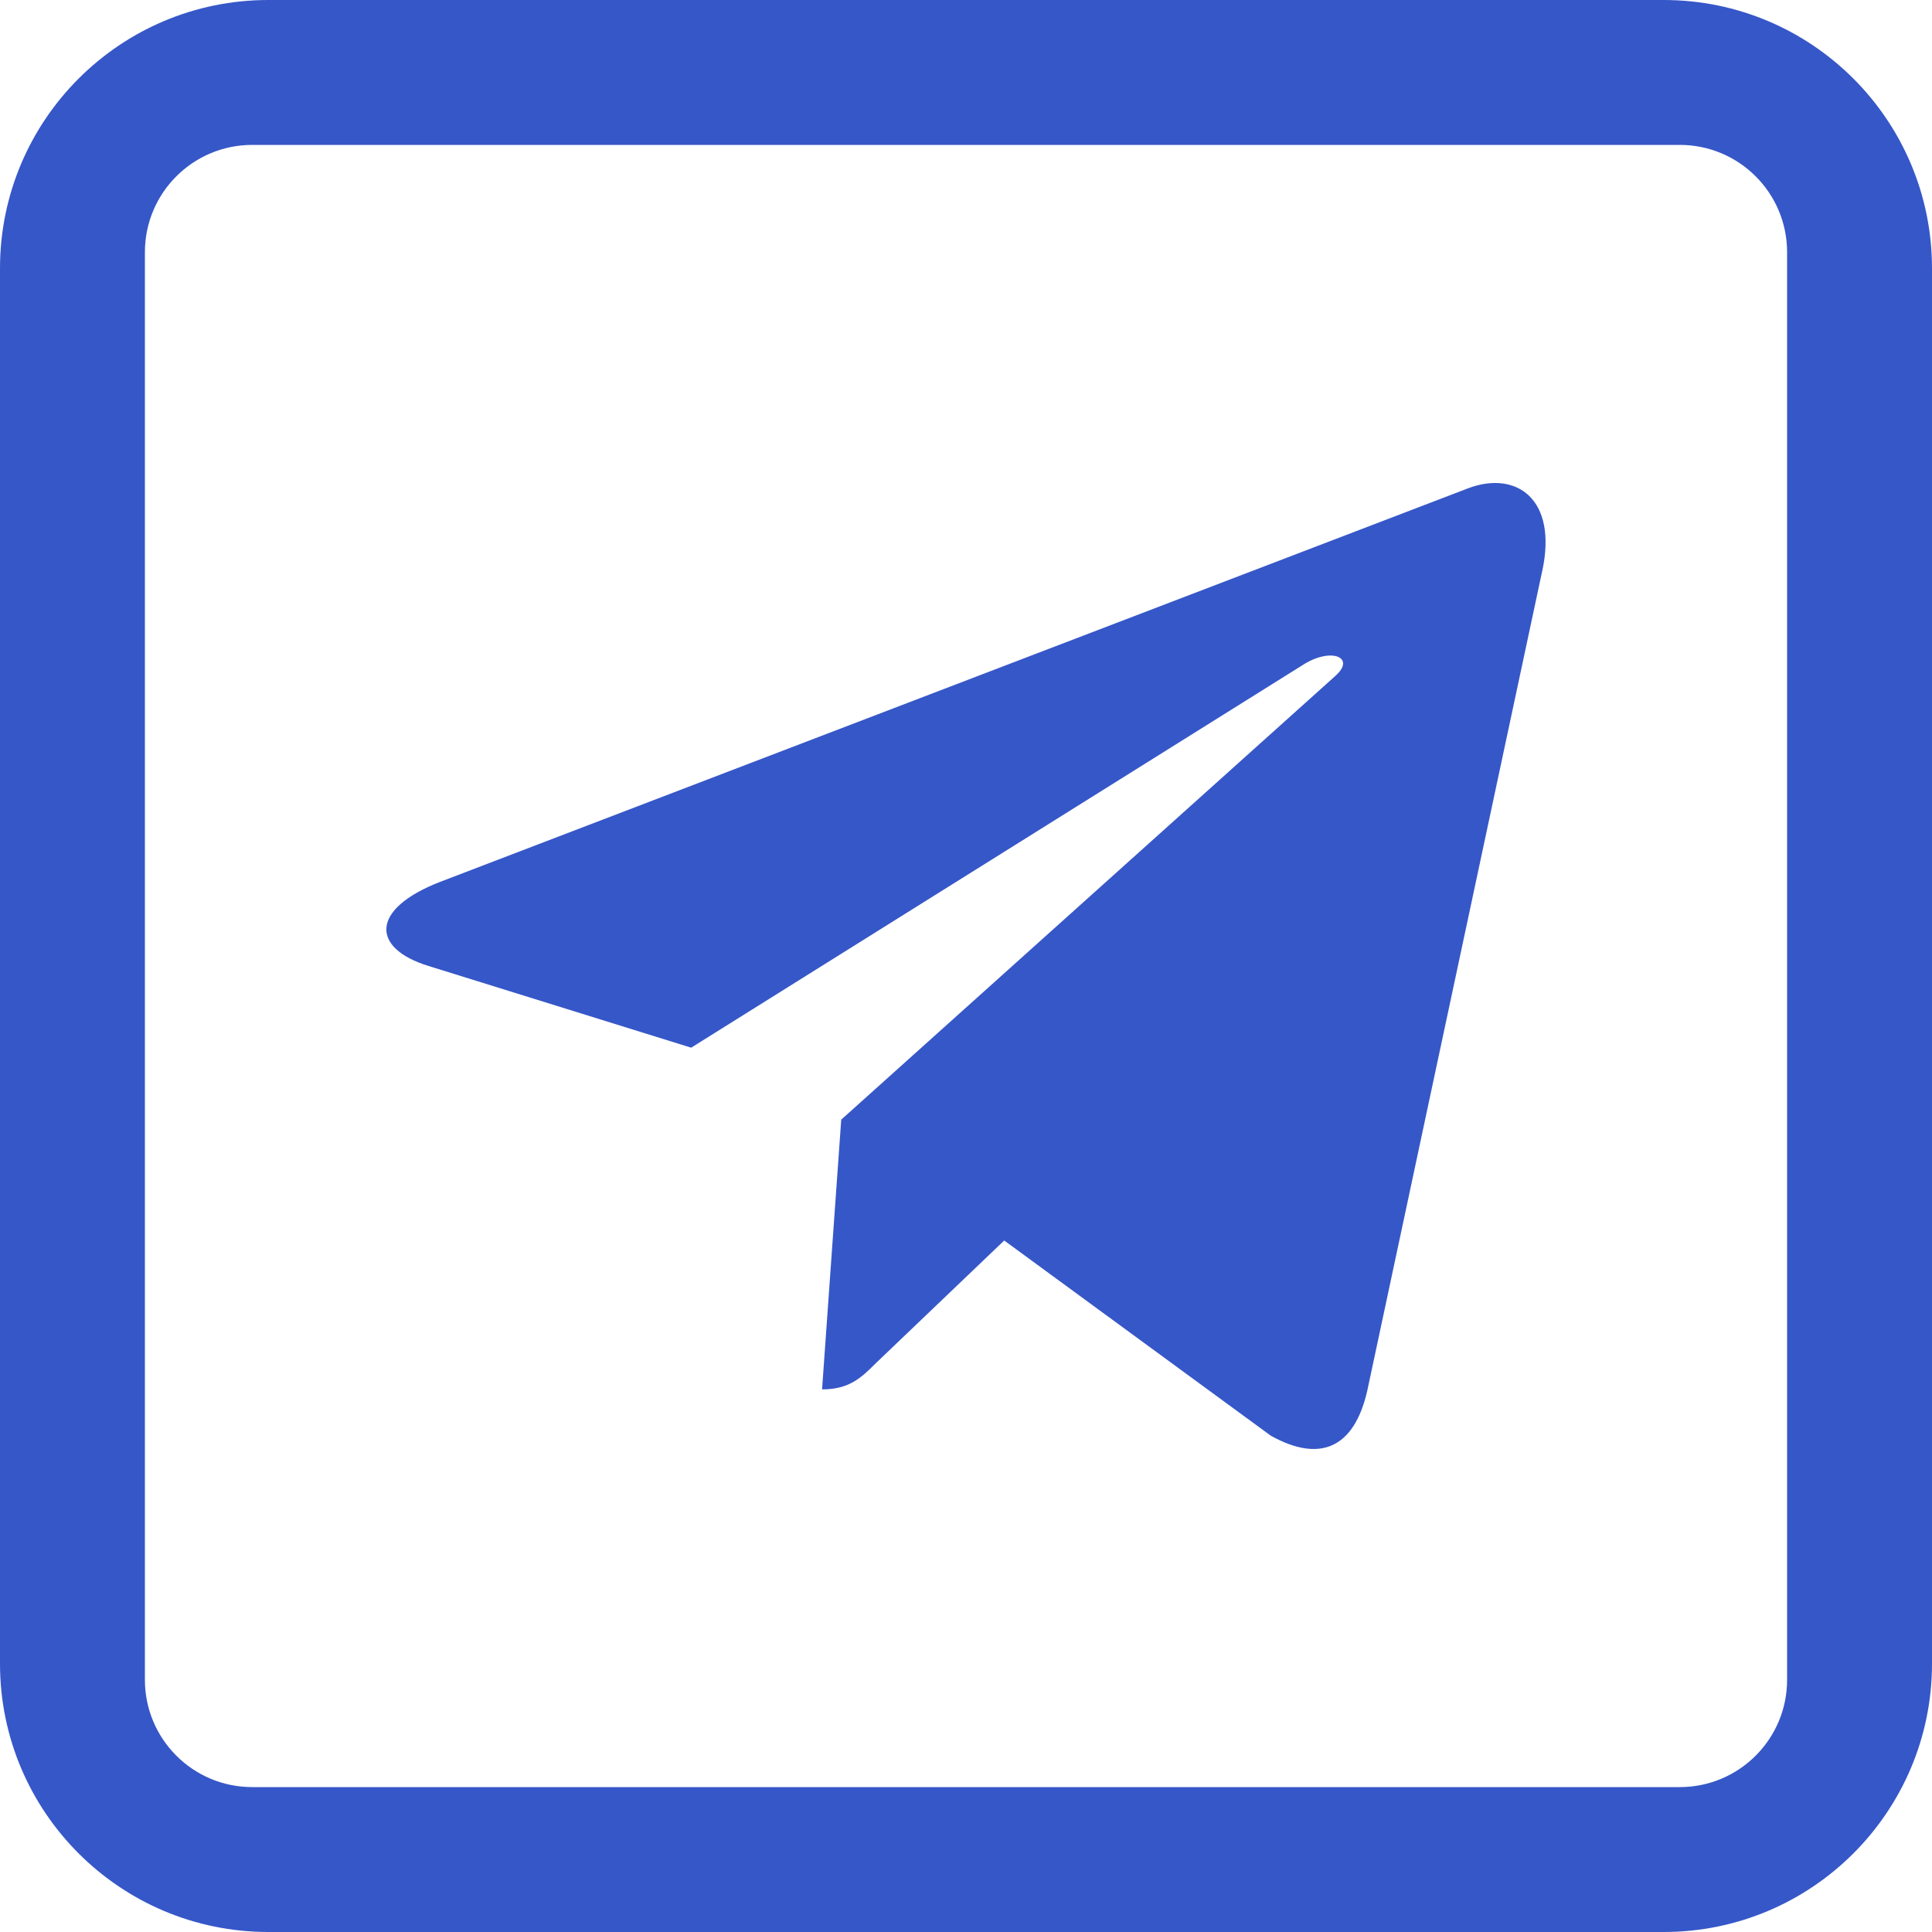
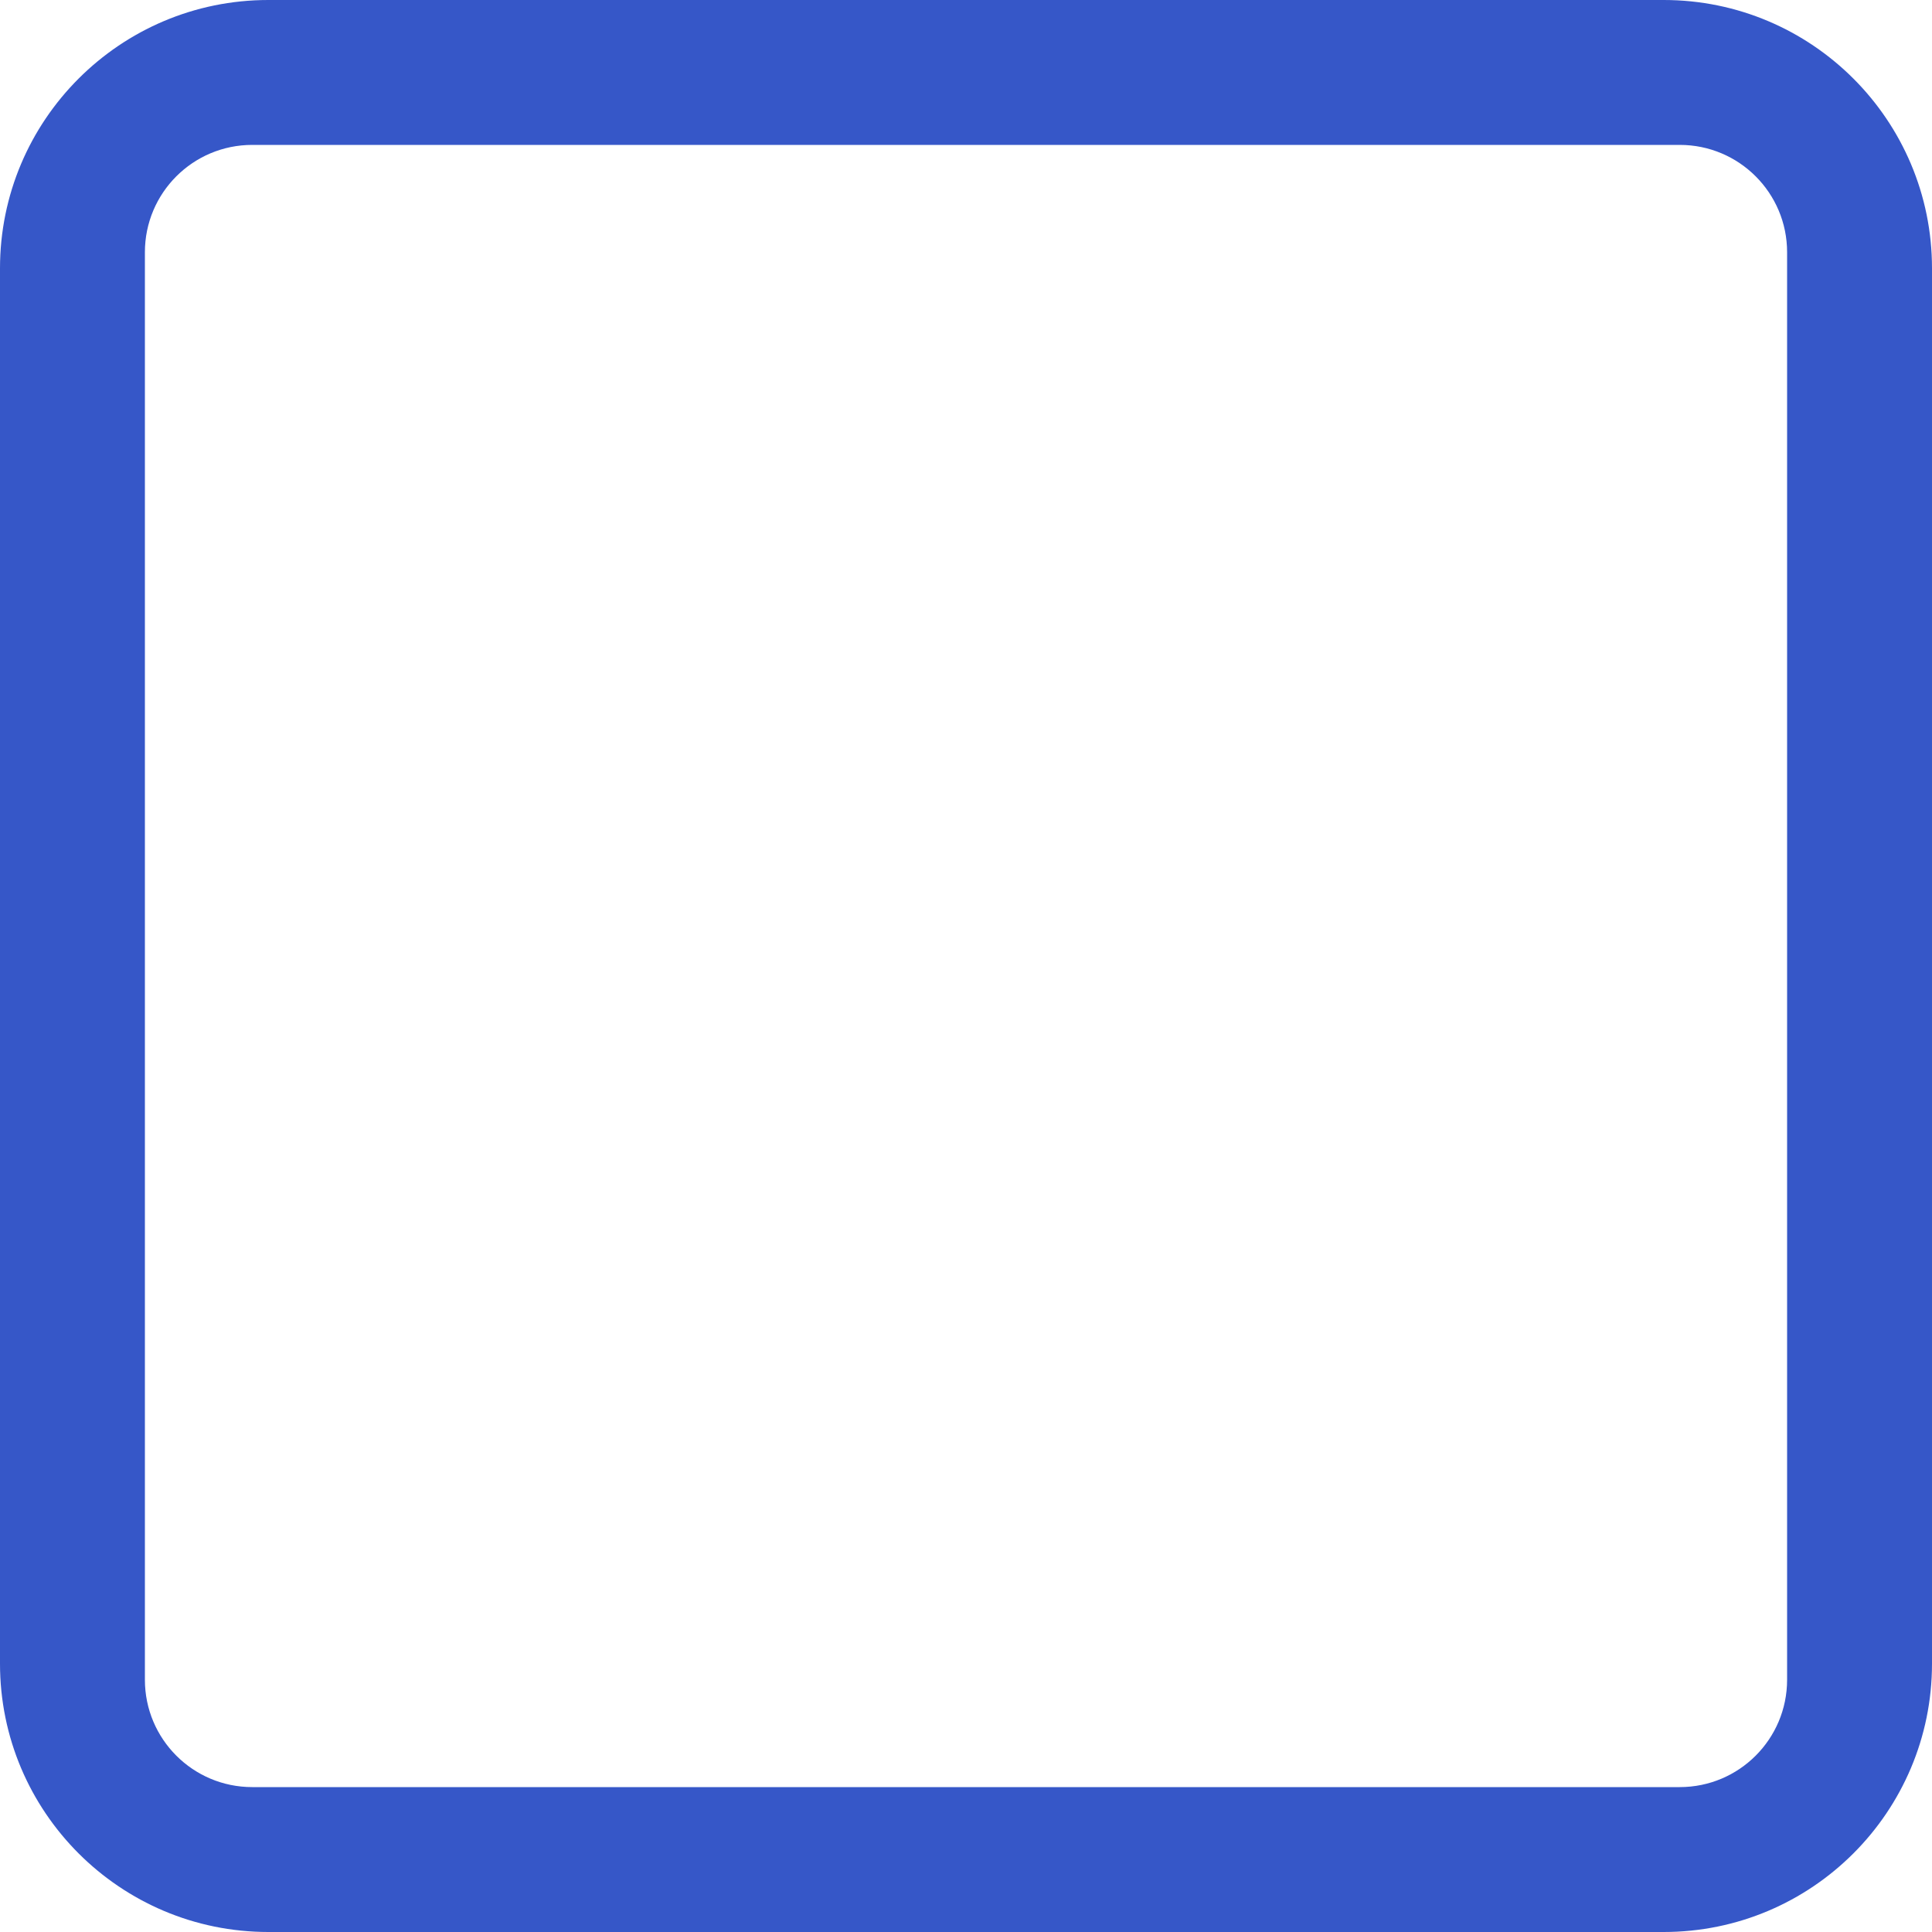
<svg xmlns="http://www.w3.org/2000/svg" width="36" height="36" viewBox="0 0 36 36" fill="none">
-   <path d="M15.675 20.863L15.318 25.889C15.829 25.889 16.05 25.669 16.316 25.405L18.712 23.115L23.679 26.752C24.59 27.259 25.231 26.992 25.477 25.914L28.737 10.639L28.738 10.638C29.027 9.292 28.251 8.765 27.363 9.096L8.202 16.432C6.894 16.939 6.914 17.668 7.98 17.998L12.879 19.522L24.258 12.402C24.793 12.048 25.28 12.244 24.879 12.598L15.675 20.863Z" fill="#3657C8" />
  <path fill-rule="evenodd" clip-rule="evenodd" d="M33.3 4.7C33.3 3.595 32.405 2.7 31.3 2.7H4.7C3.595 2.7 2.7 3.595 2.7 4.7V31.3C2.7 32.405 3.595 33.3 4.7 33.3H31.3C32.405 33.3 33.3 32.405 33.3 31.3V4.7ZM5 0C2.239 0 0 2.239 0 5V31C0 33.761 2.239 36 5 36H31C33.761 36 36 33.761 36 31V5C36 2.239 33.761 0 31 0H5Z" fill="#3657C8" />
</svg>